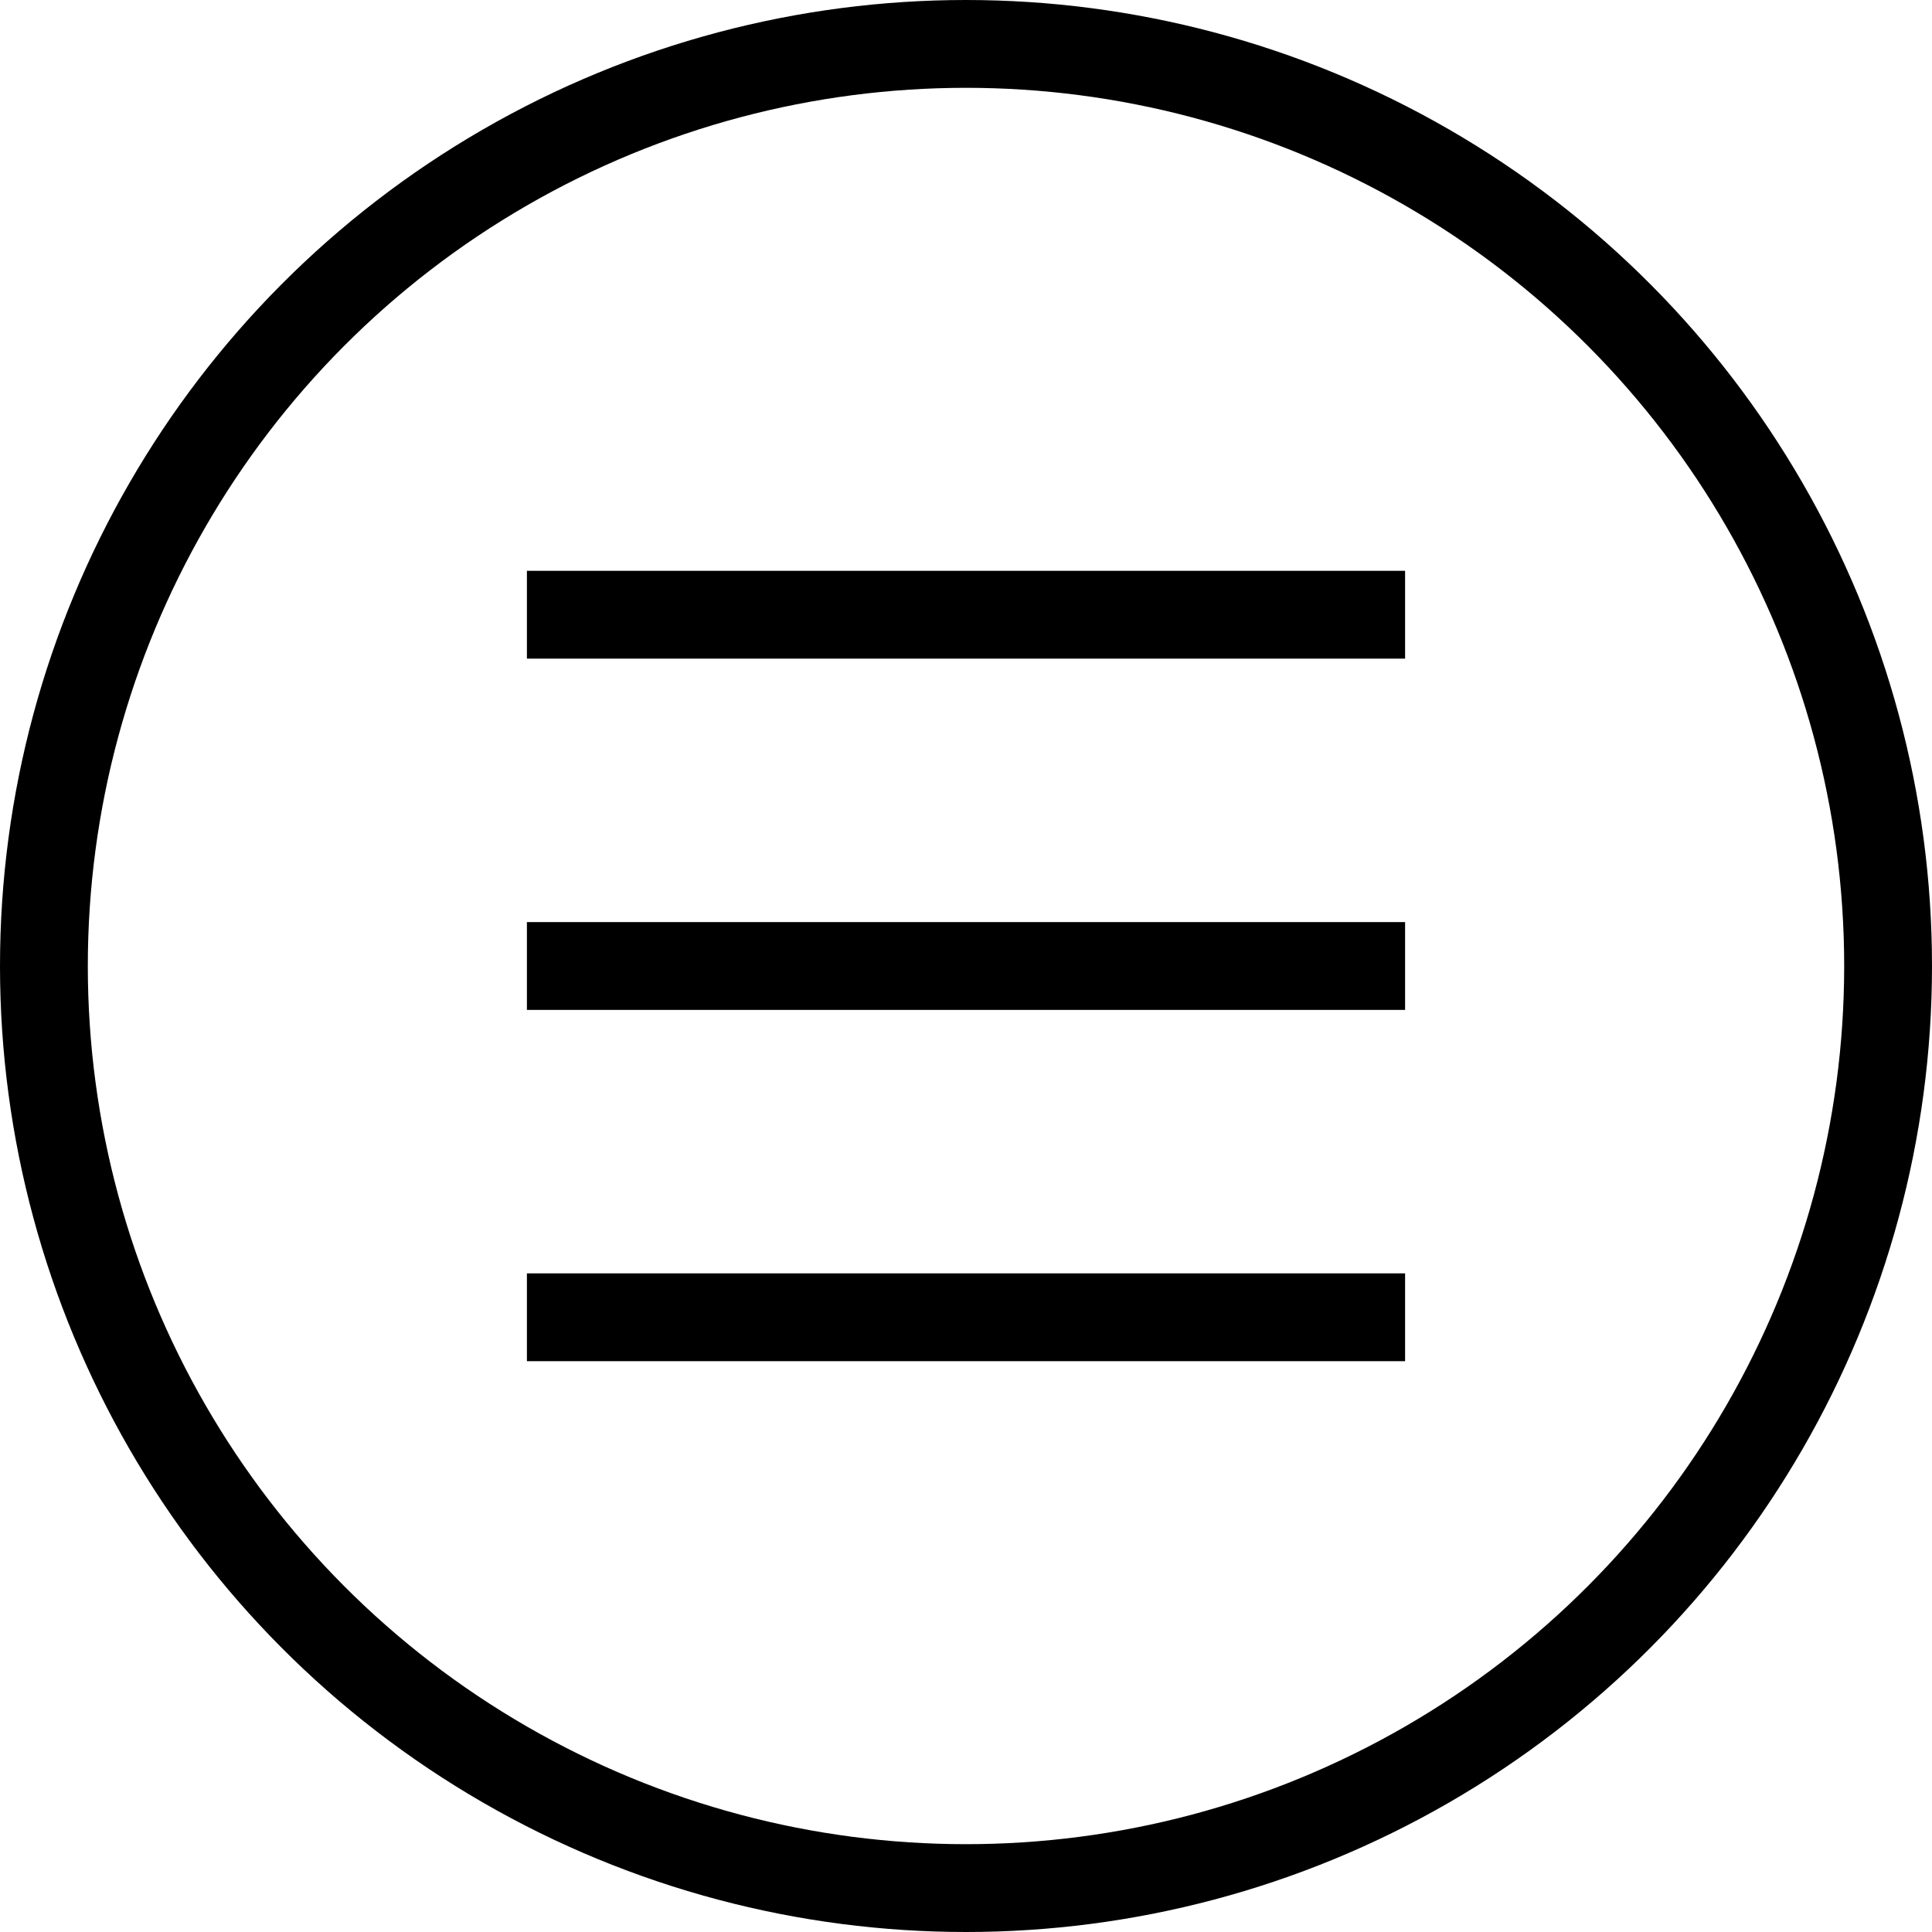
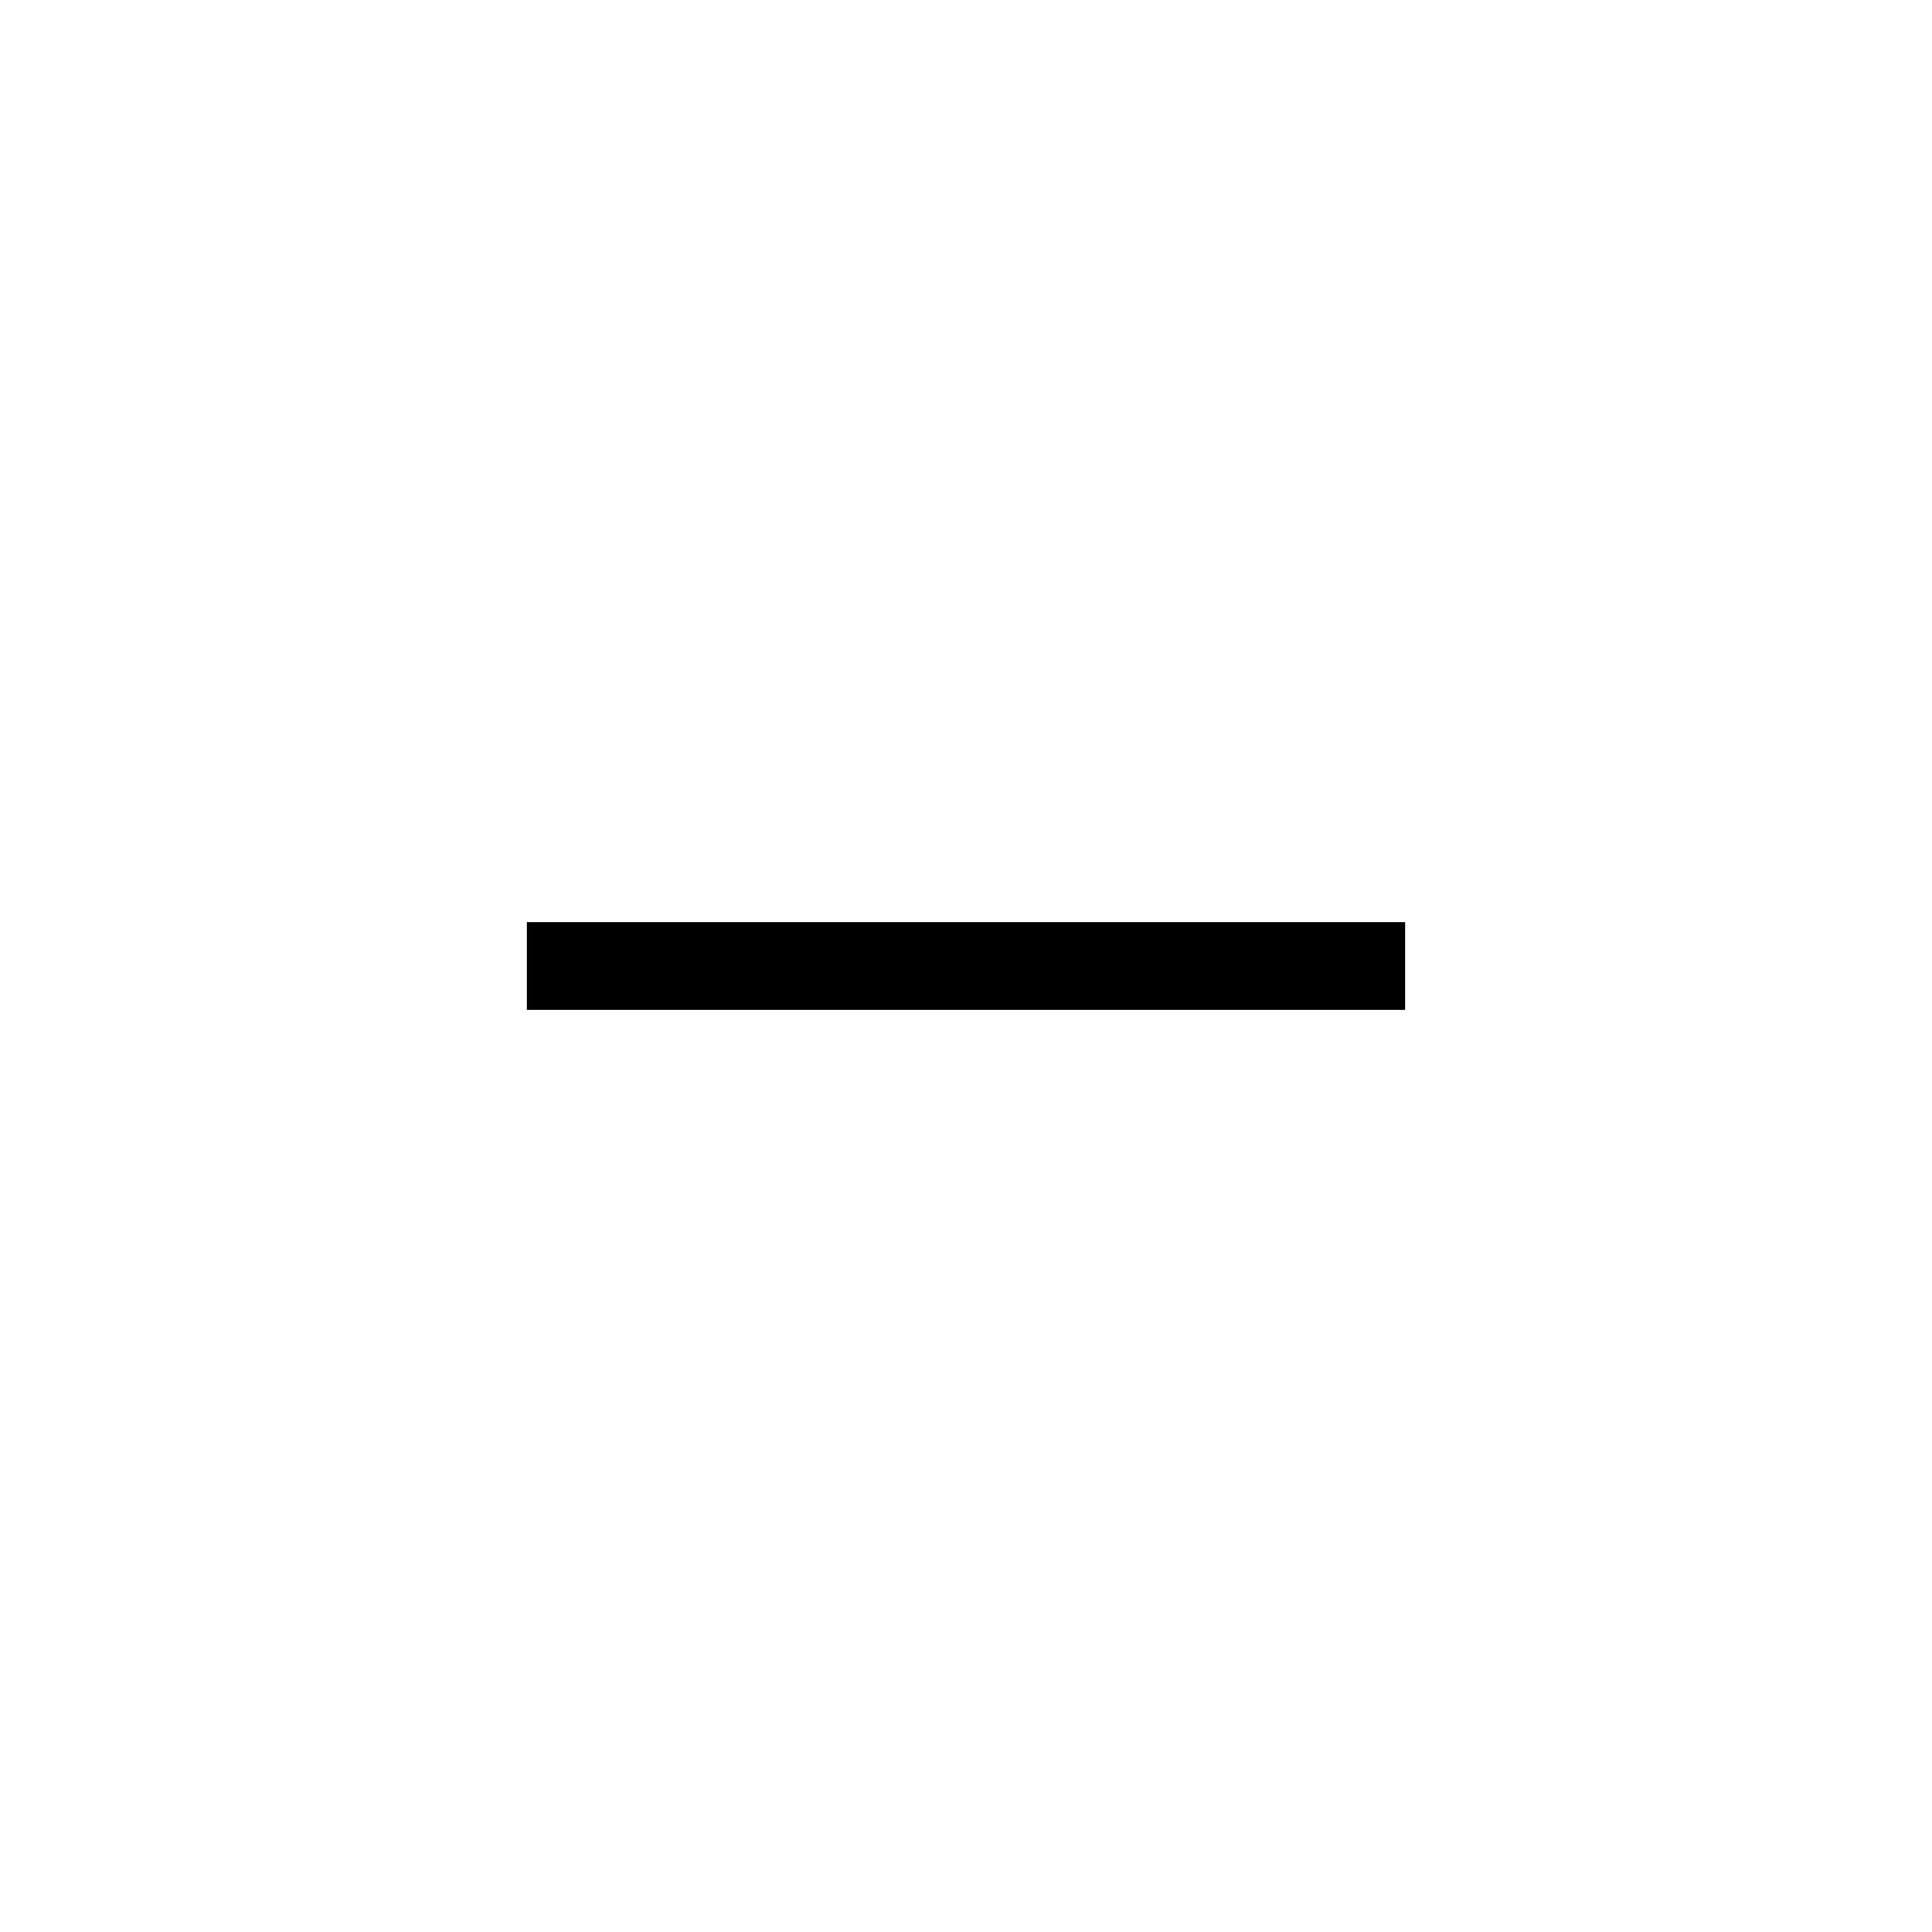
<svg xmlns="http://www.w3.org/2000/svg" viewBox="0 0 22 22" data-name="Ebene 1" id="Ebene_1">
  <defs>
    <style>
      .cls-1 {
        fill: none;
        stroke: #000;
      }
    </style>
  </defs>
-   <circle r="10.5" cy="11" cx="11" class="cls-1" />
-   <path d="M16,15H6" class="cls-1" />
  <path d="M16,11H6" class="cls-1" />
-   <path d="M16,7H6" class="cls-1" />
</svg>